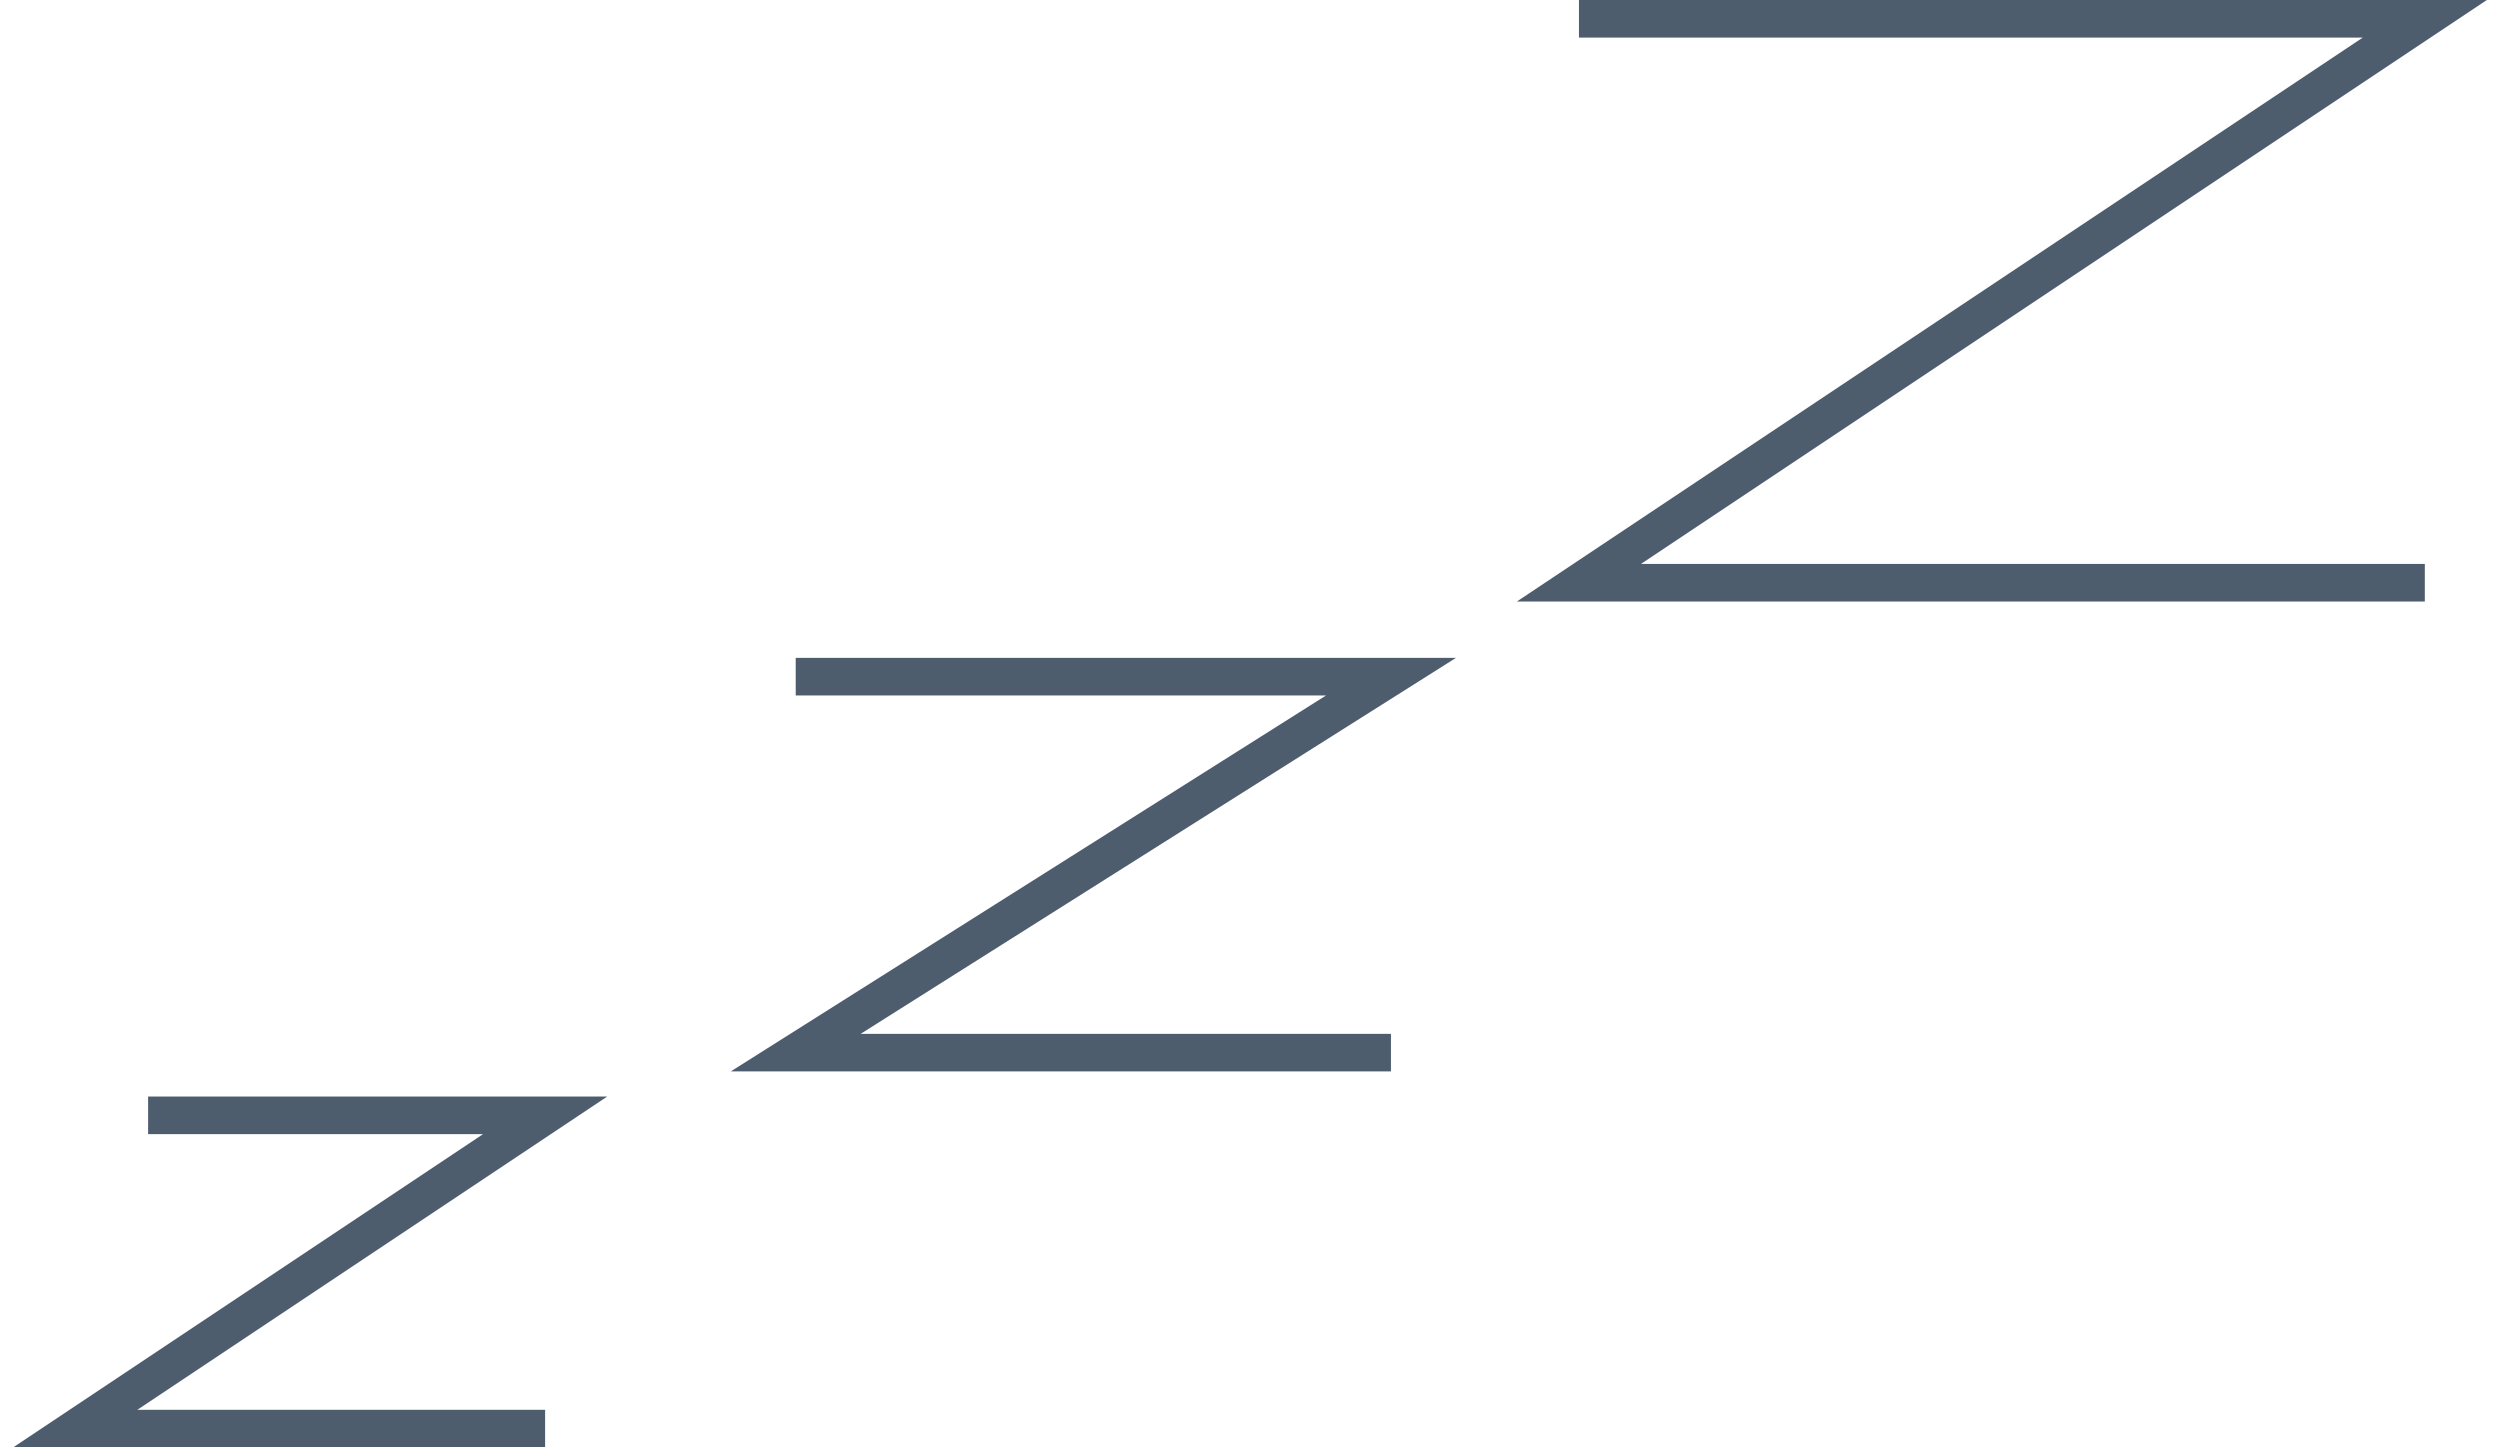
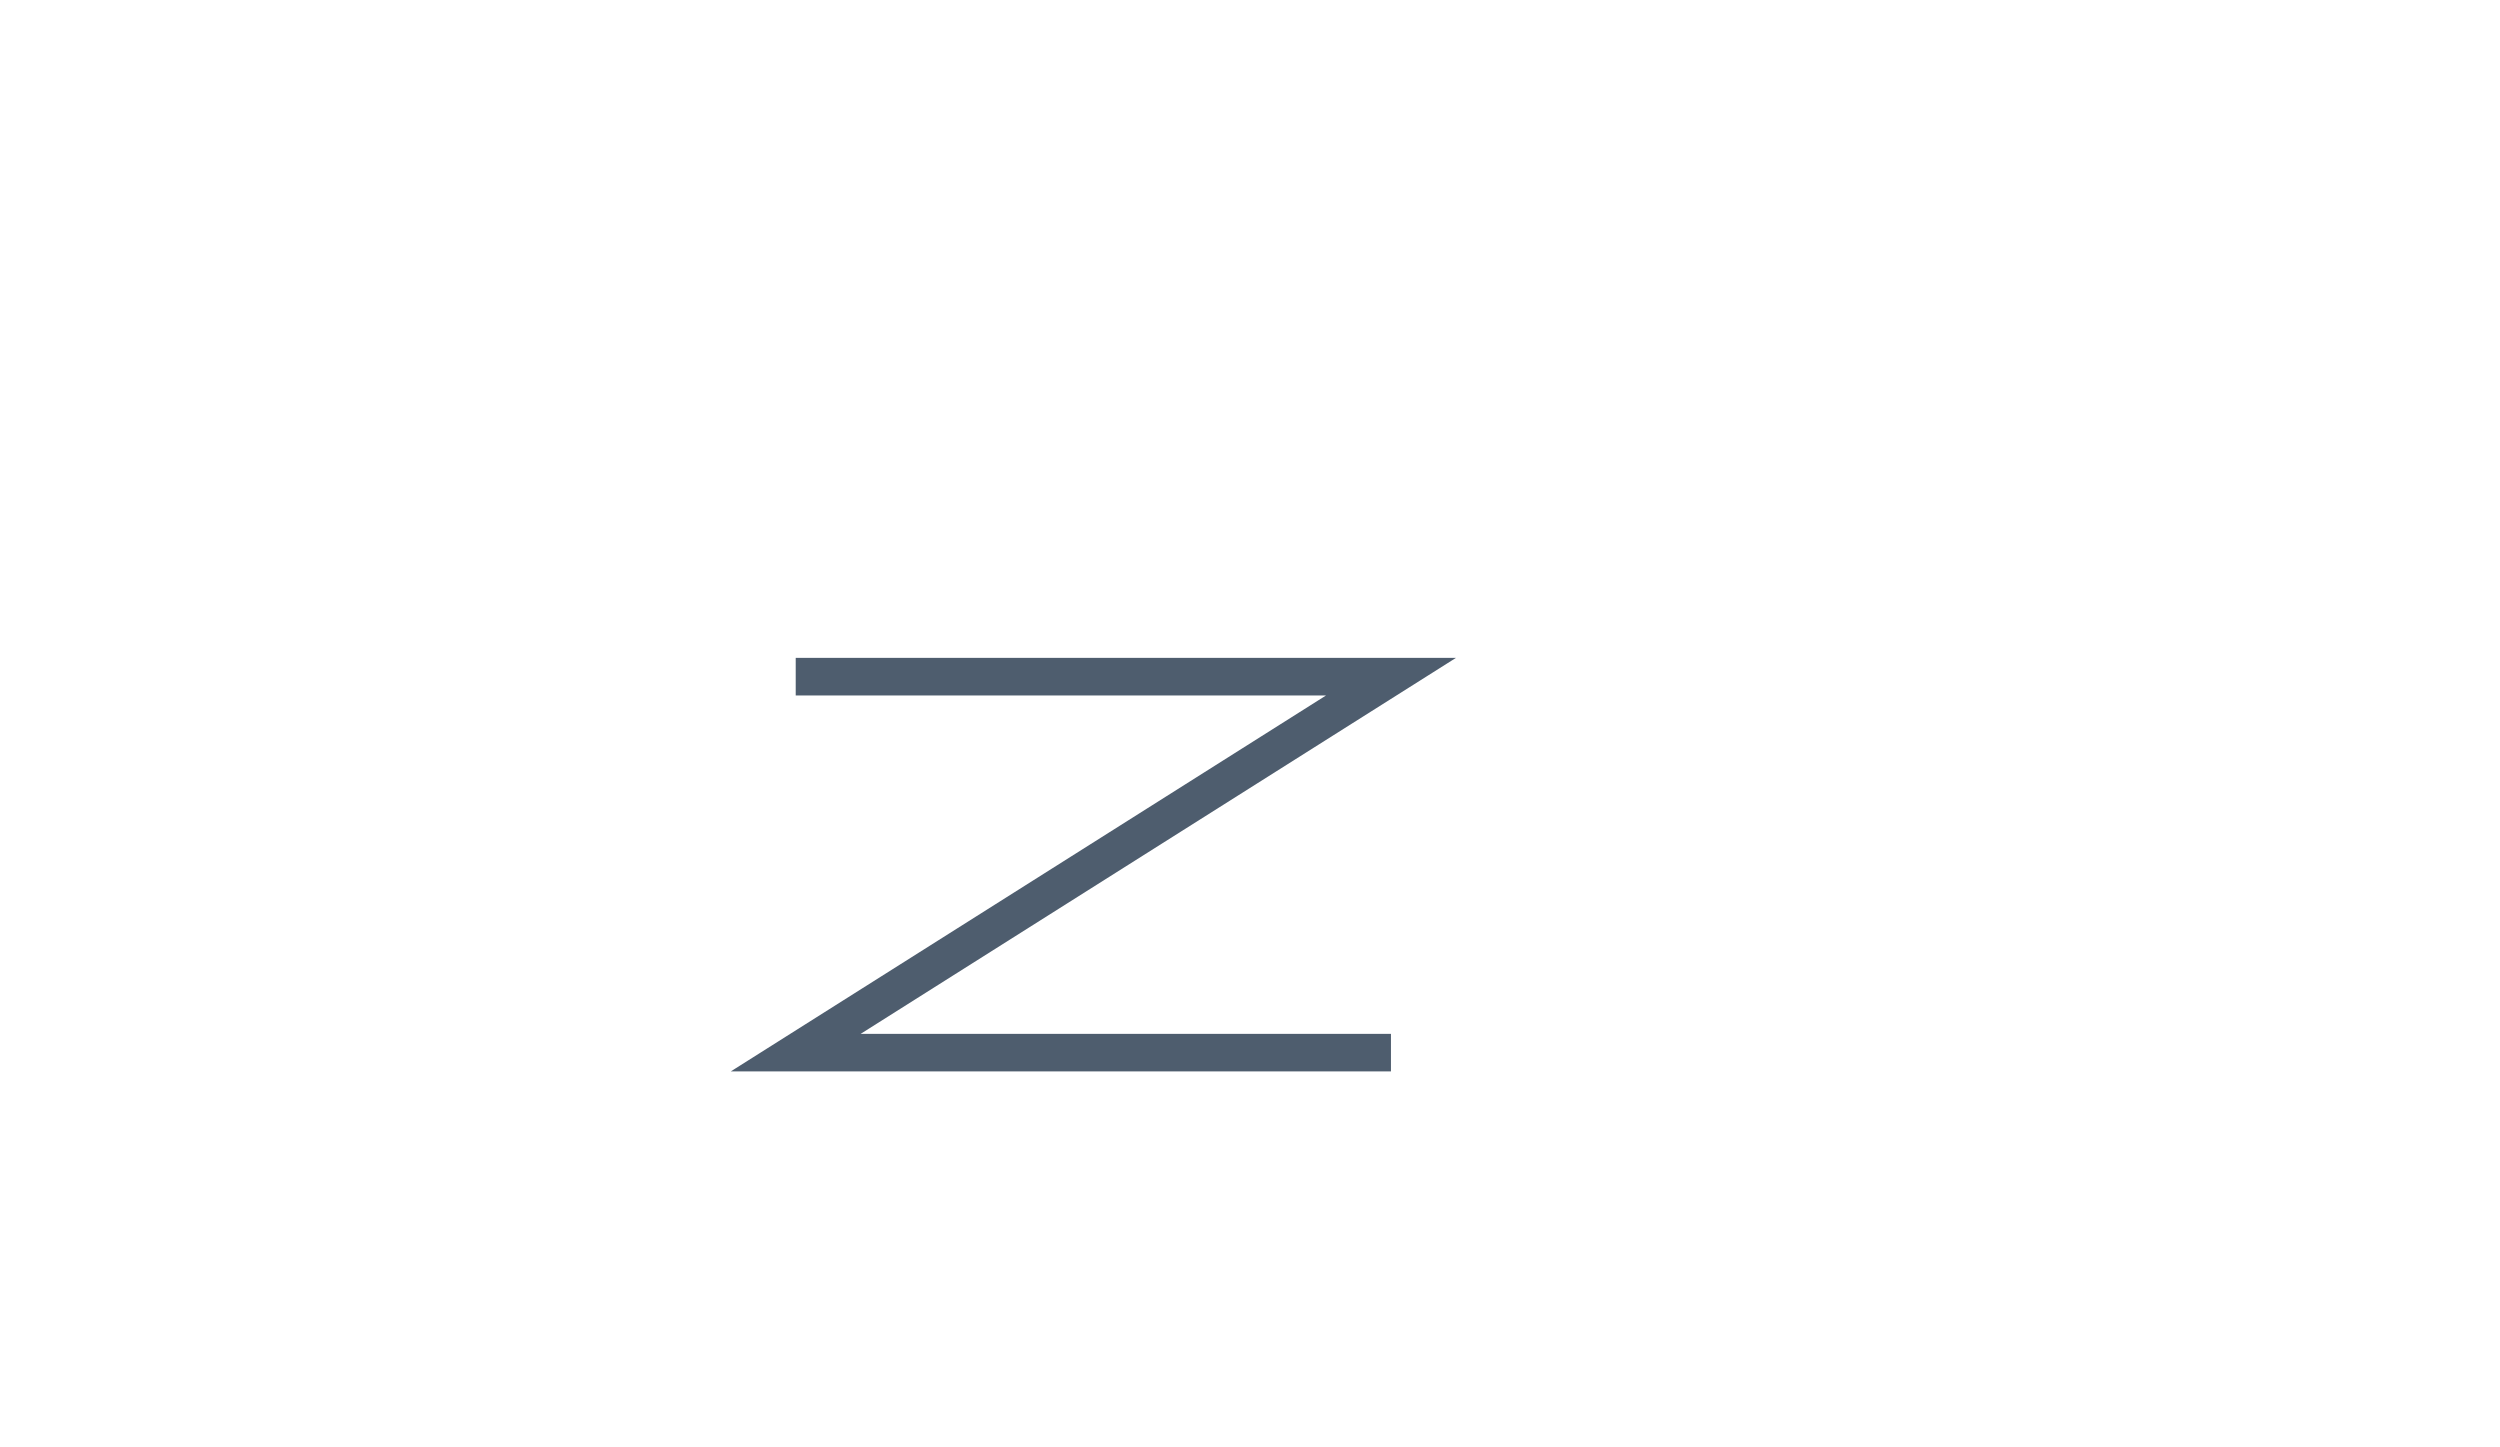
<svg xmlns="http://www.w3.org/2000/svg" width="133" height="77" viewBox="0 0 133 77" fill="none">
-   <path d="M84 1H129L84 31H129" stroke="#4E5D6E" stroke-width="2" />
  <path d="M42.332 36H73.999L42.332 56H73.999" stroke="#4E5D6E" stroke-width="2" />
-   <path d="M7.879 59.336H29L4 76.003H29" stroke="#4E5D6E" stroke-width="2" />
</svg>